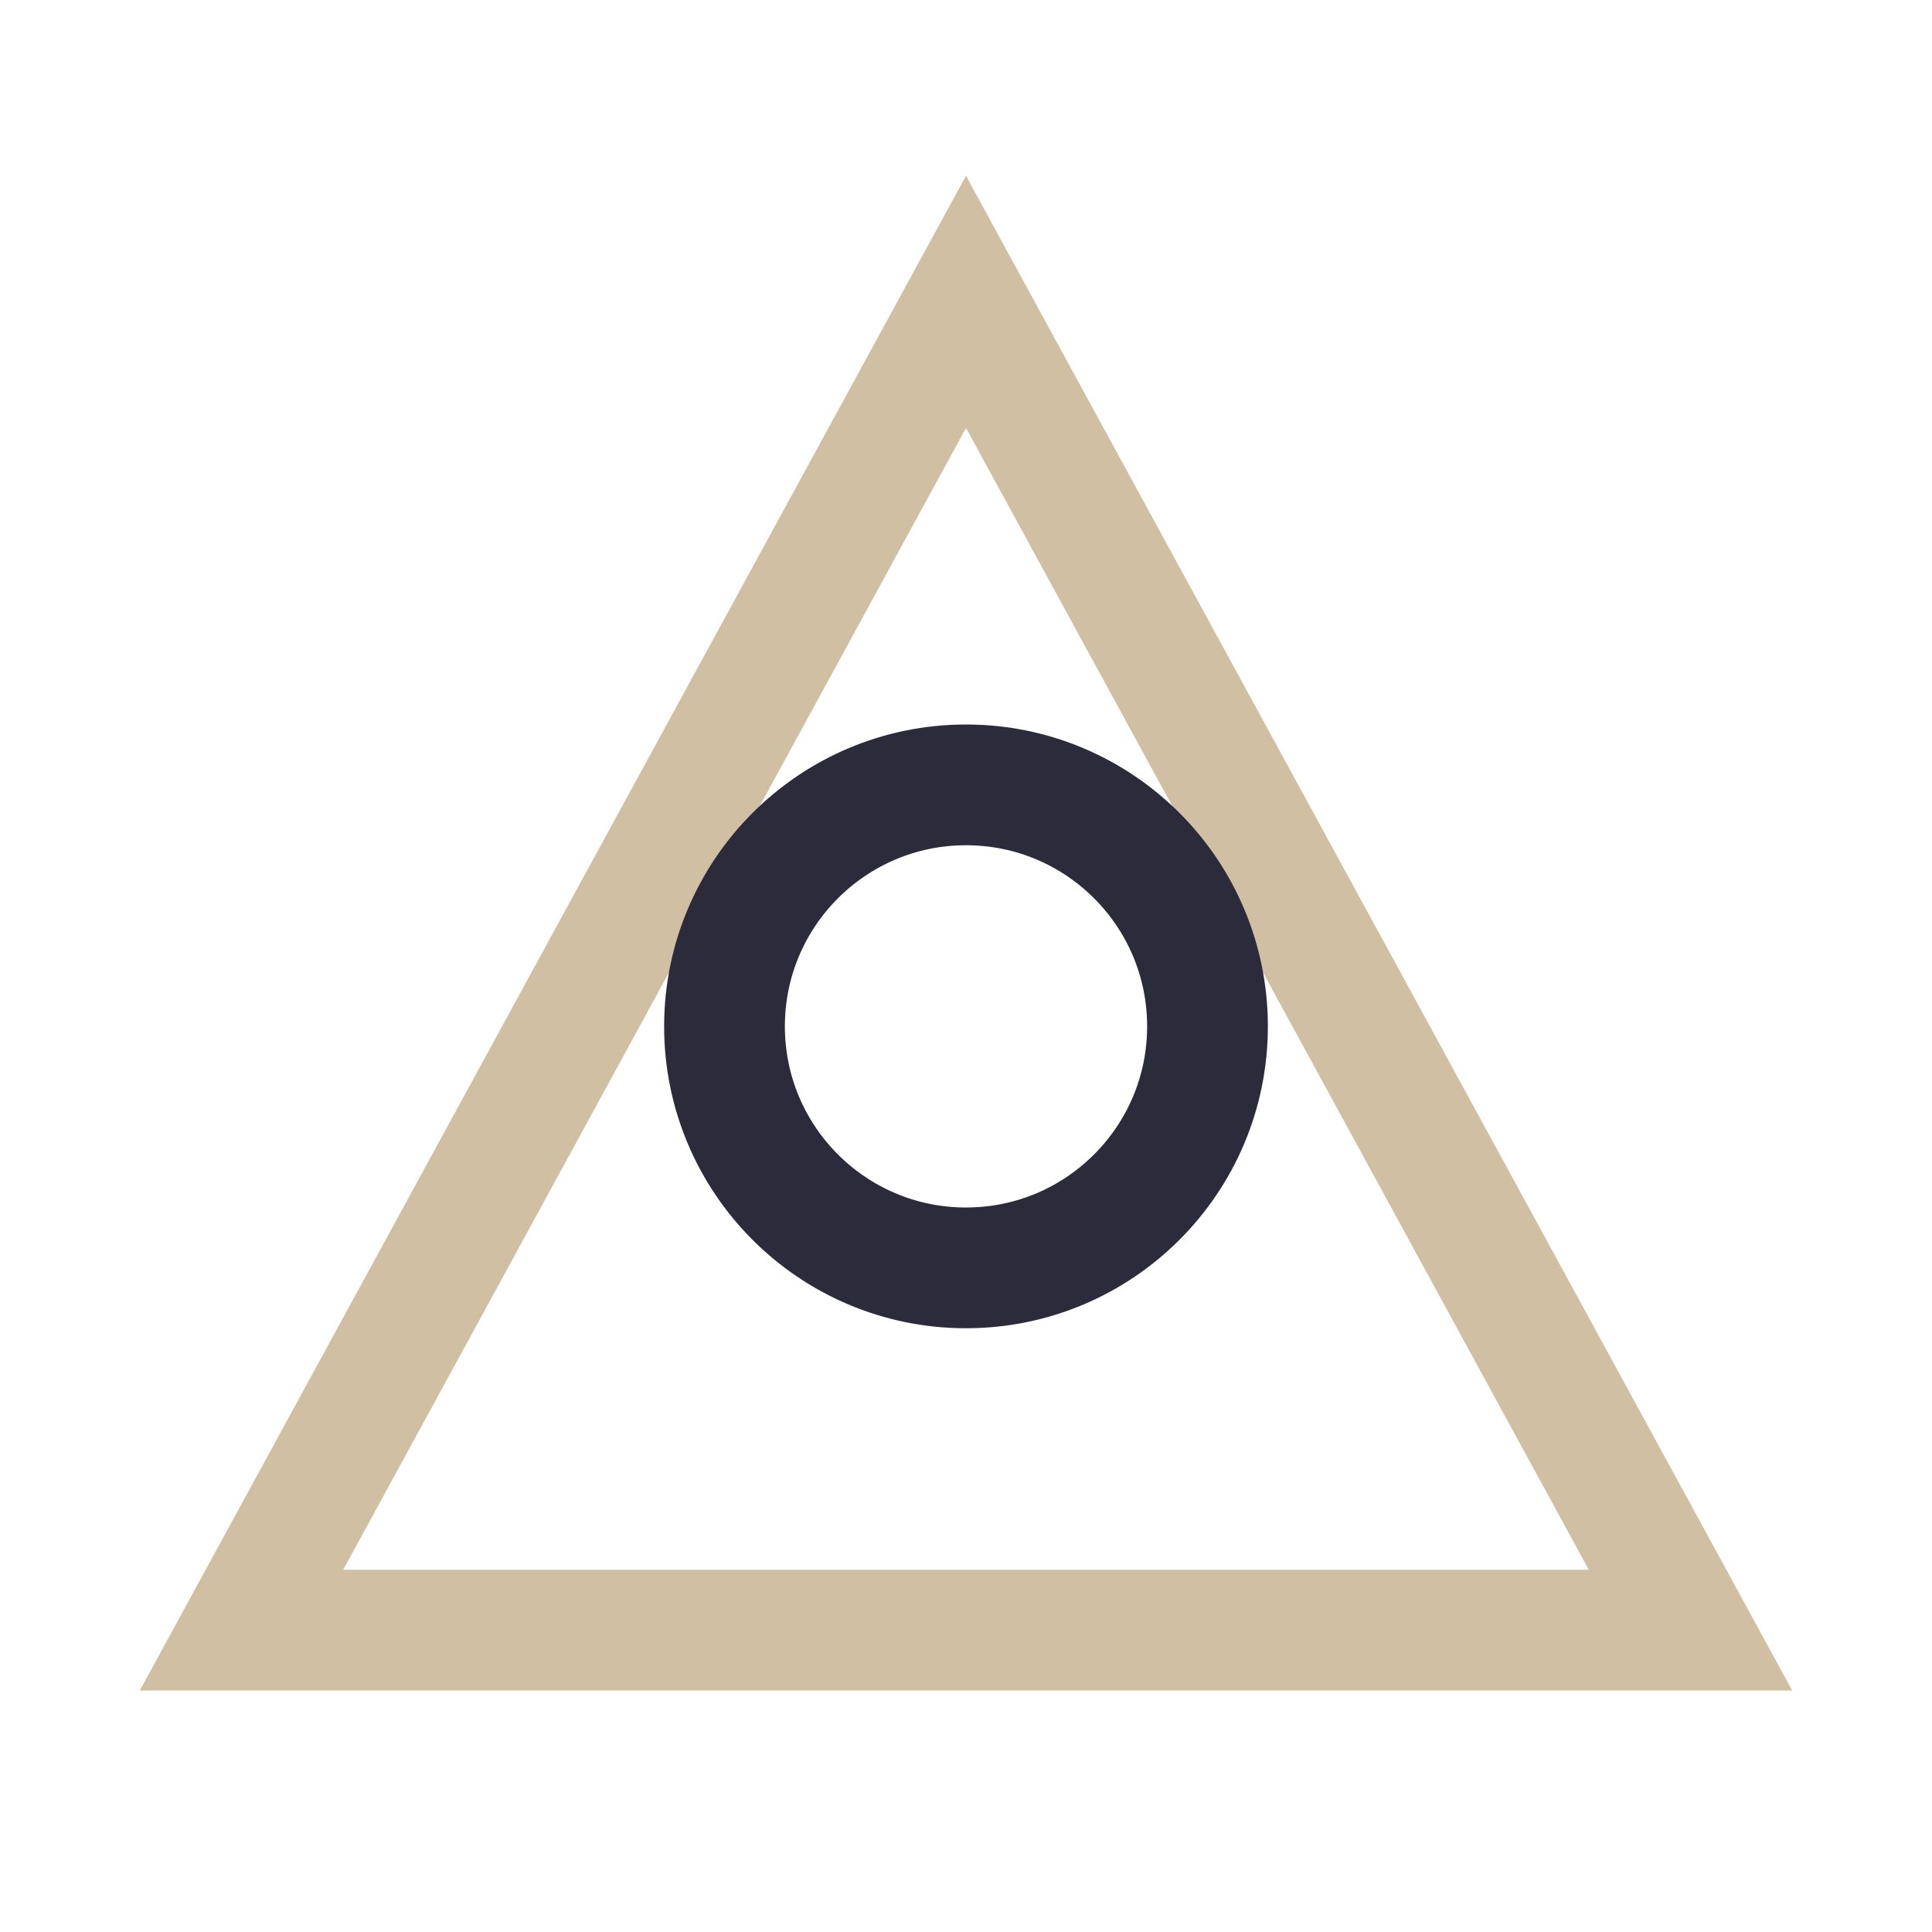
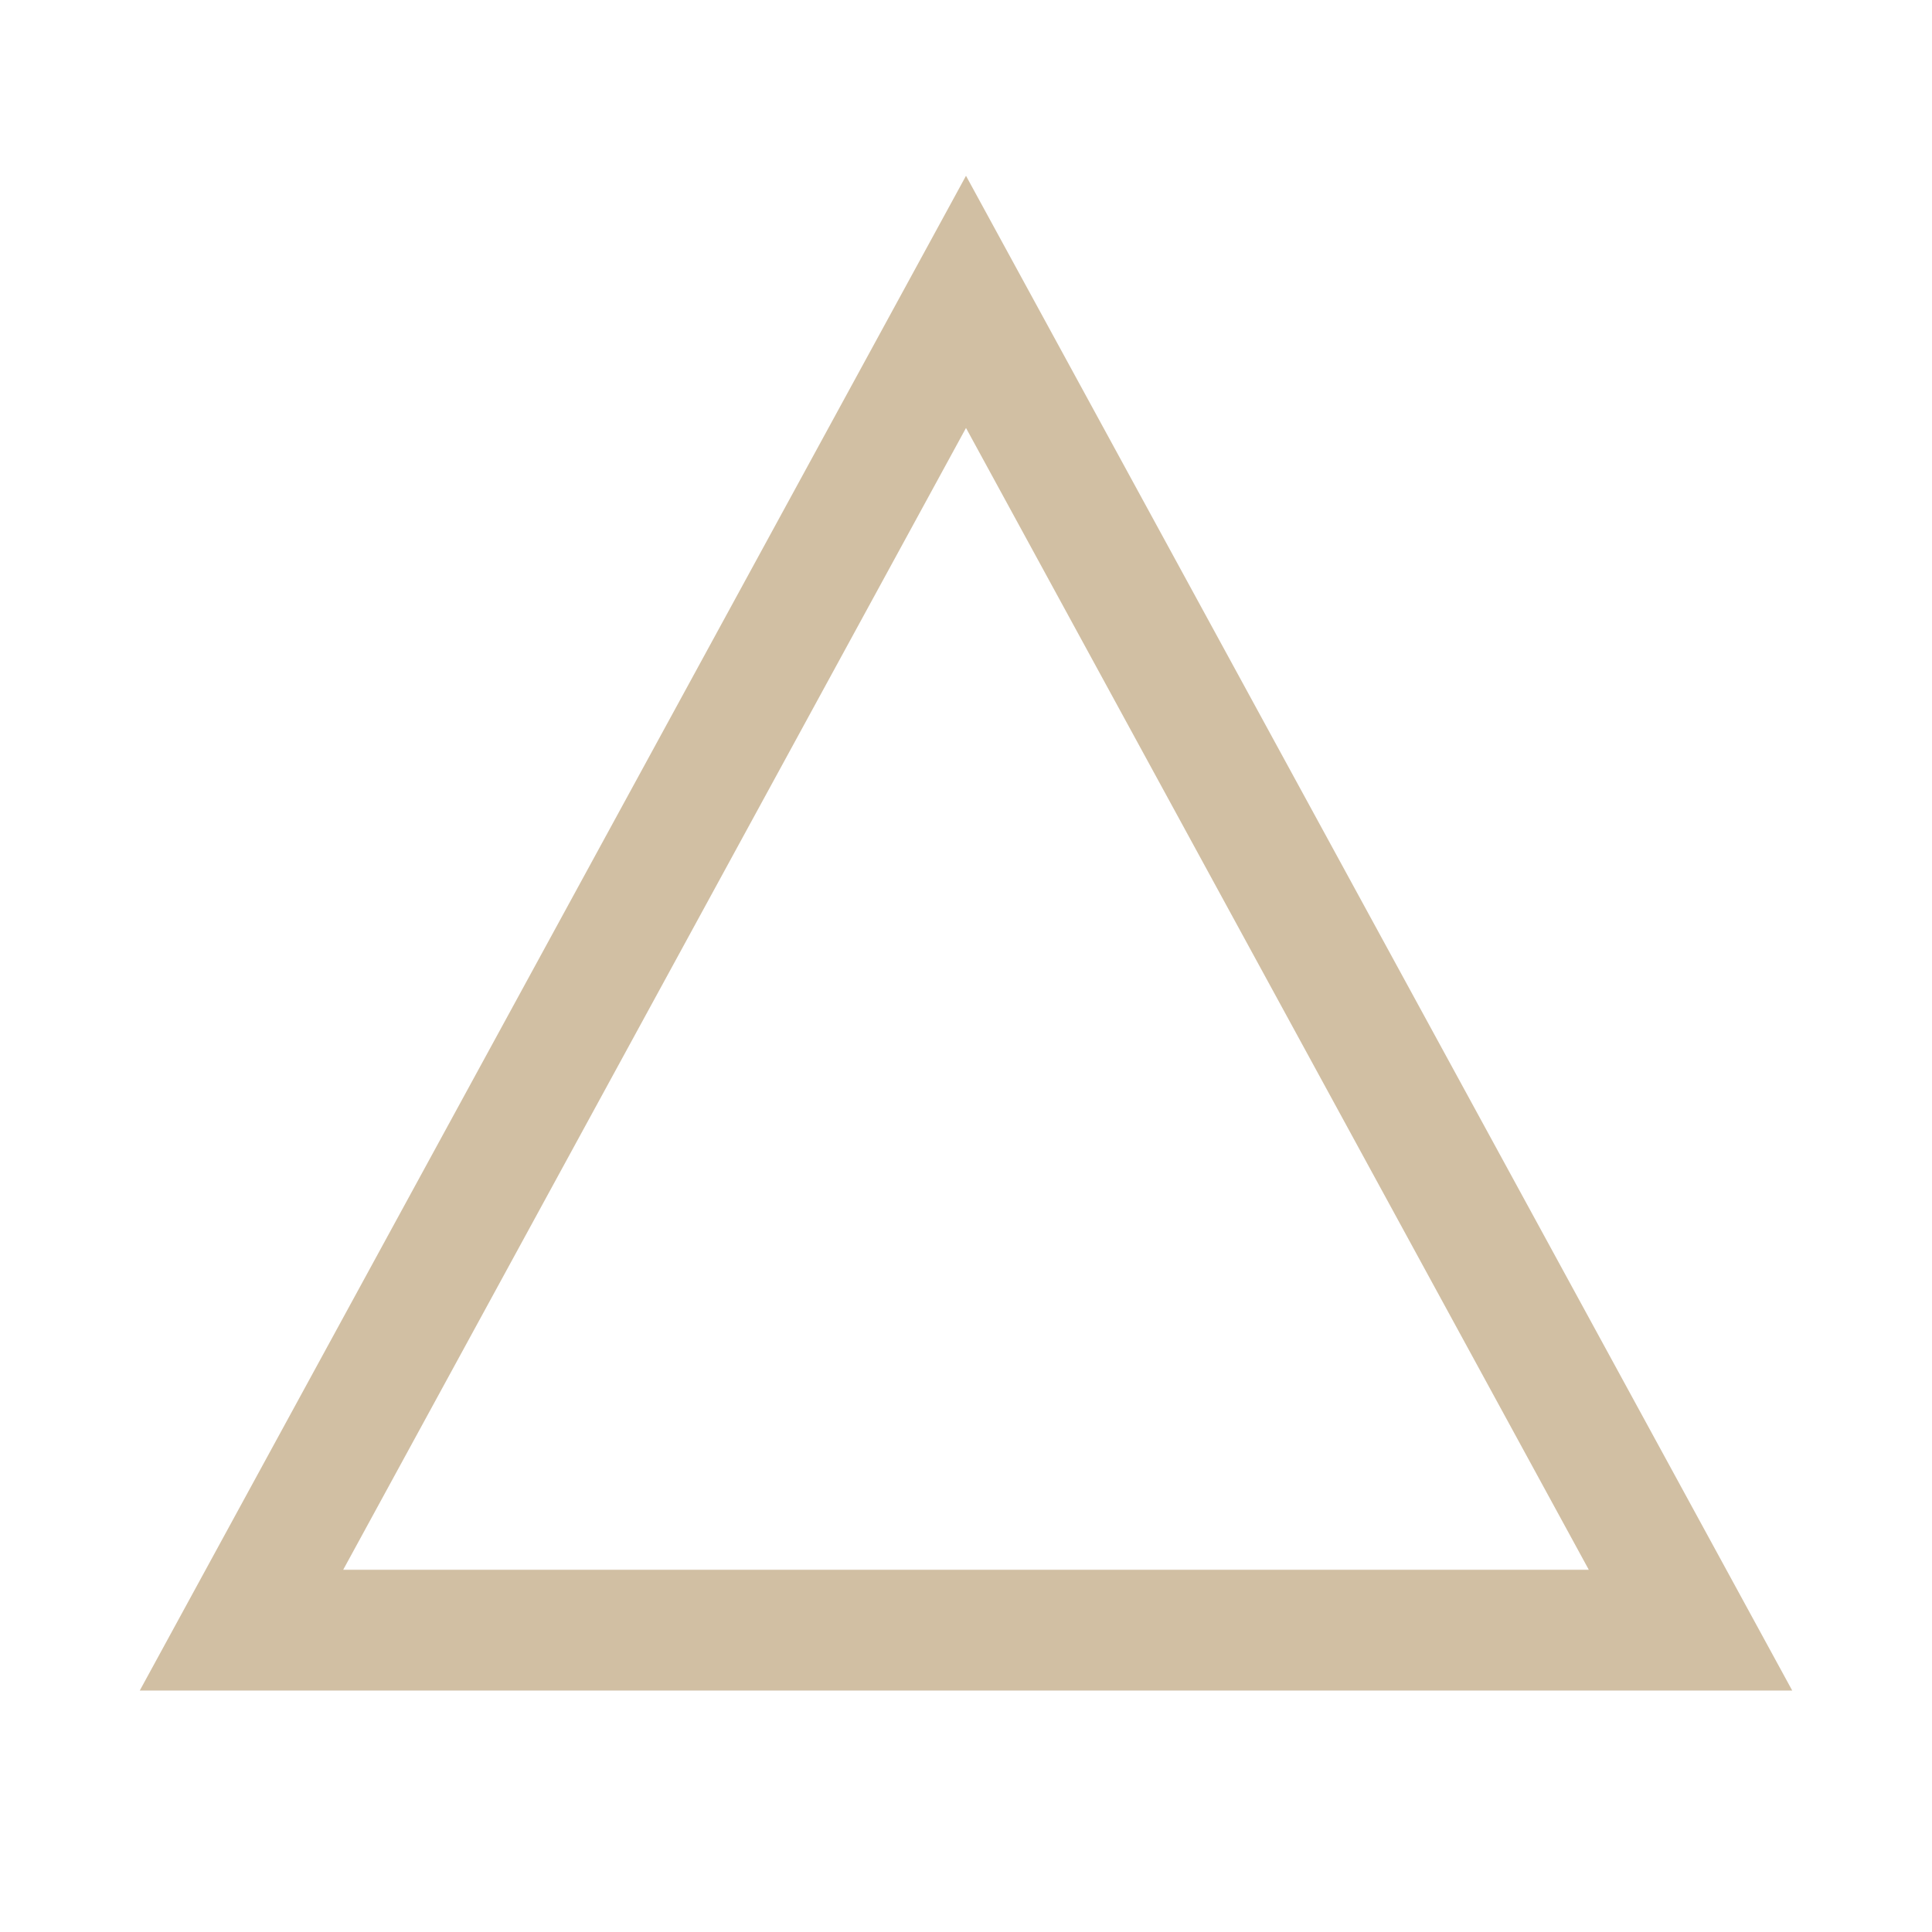
<svg xmlns="http://www.w3.org/2000/svg" width="32" height="32" viewBox="0 0 32 32">
  <polygon points="16,5 28,27 4,27" stroke="#D1BFA3" stroke-width="2" fill="none" />
-   <circle cx="16" cy="17" r="4" stroke="#2C2B3C" stroke-width="2" fill="none" />
</svg>